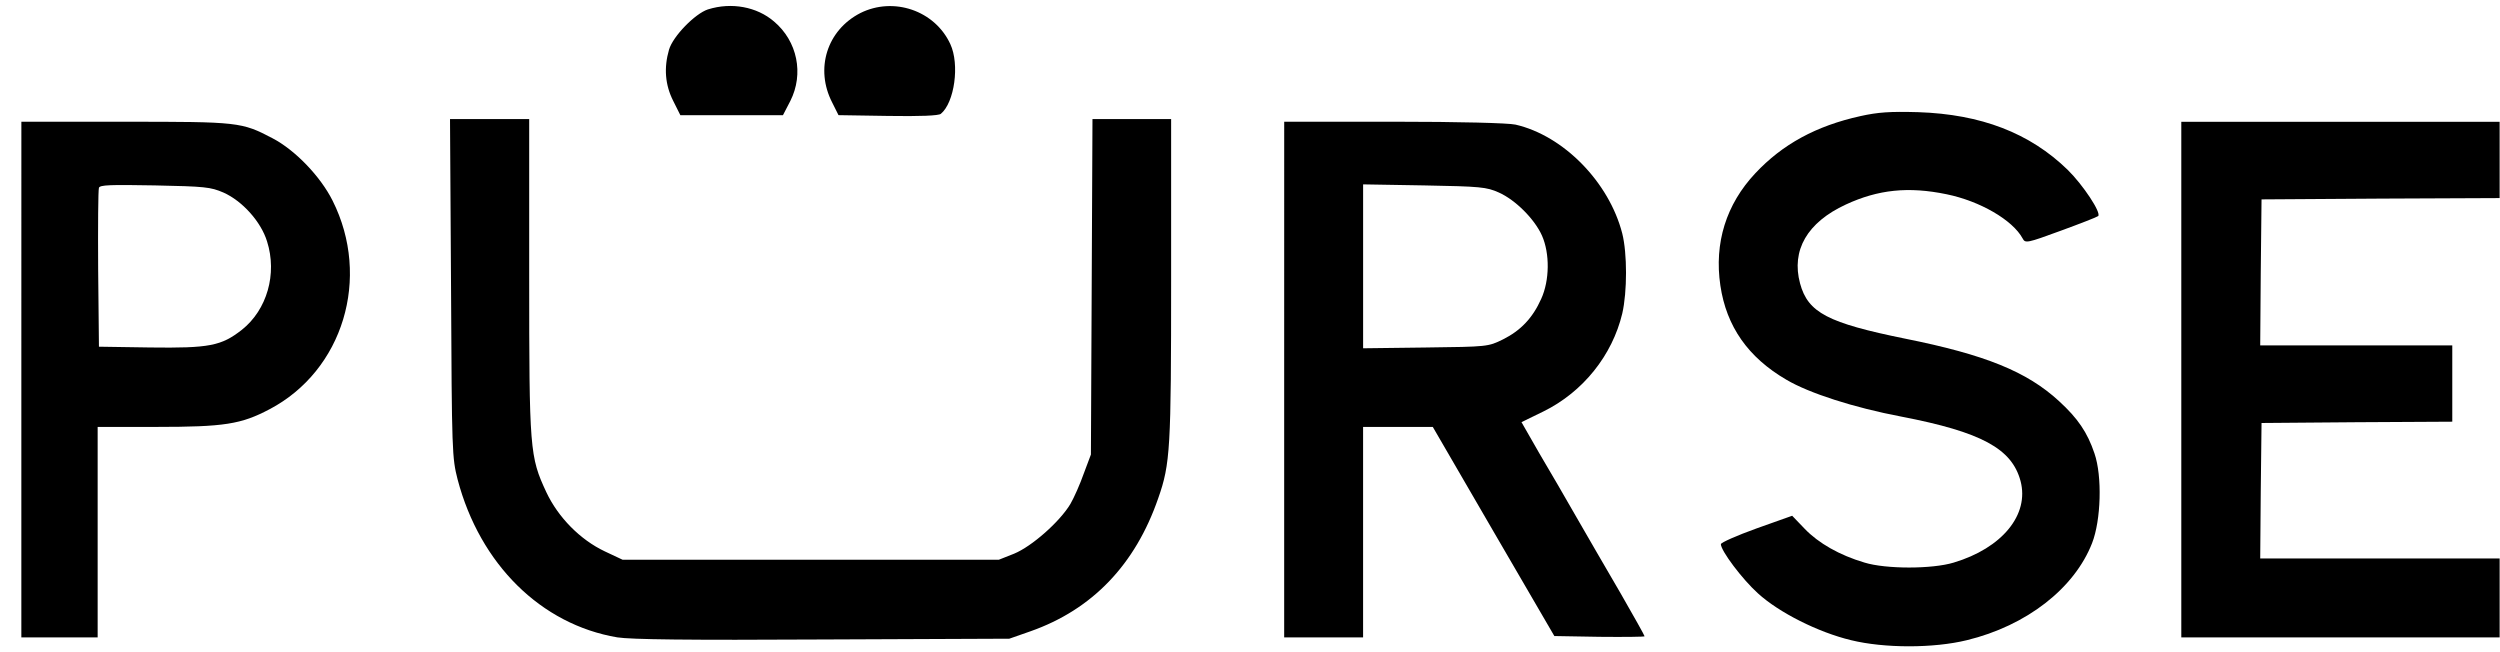
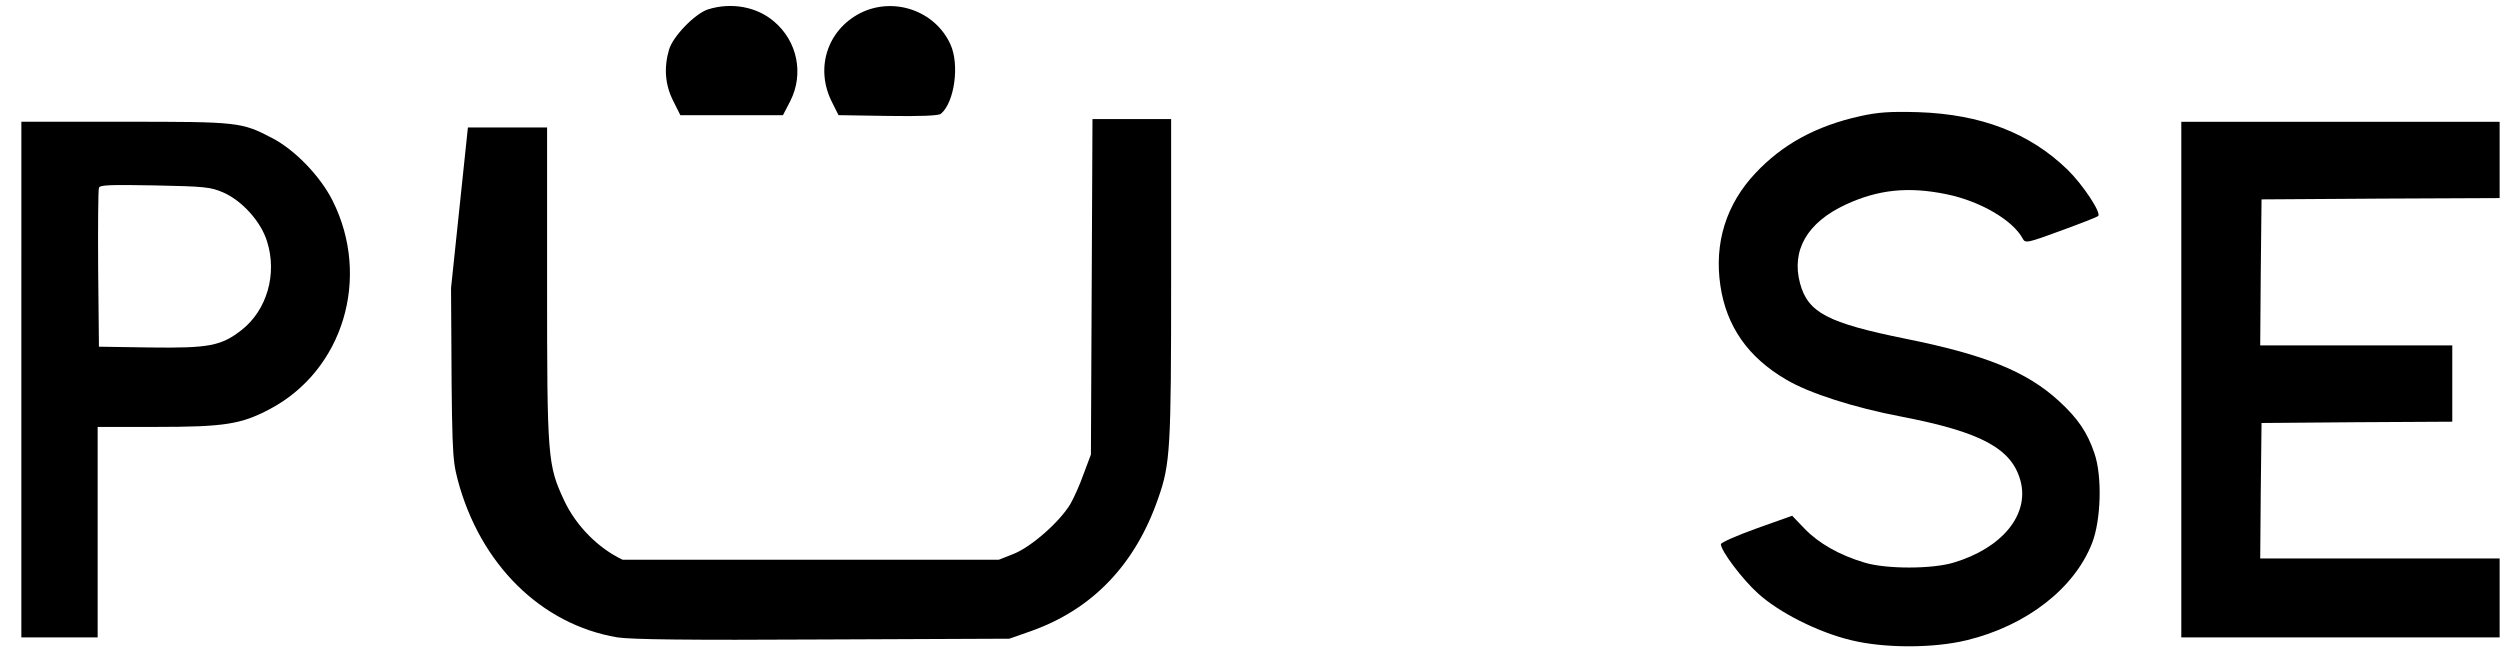
<svg xmlns="http://www.w3.org/2000/svg" fill="none" height="30" viewBox="0 0 115 30" width="115">
  <g fill="#000">
    <path d="m32.566.432c-.593.194-1.61 1.234-1.791 1.852-.242.835-.181 1.622.194 2.36l.327.654h2.36 2.36l.339-.654c.629-1.246.327-2.747-.75-3.655-.787-.678-1.96-.896-3.038-.557z" />
    <path d="m39.576.601c-1.537.787-2.094 2.566-1.295 4.115l.29.581 2.275.036c1.489.024 2.336-.012 2.433-.097.629-.52.871-2.275.436-3.207-.714-1.549-2.614-2.19-4.139-1.428z" />
    <path d="m85.576 5.342c-2.033.448-3.582 1.295-4.829 2.626-1.343 1.428-1.9 3.207-1.61 5.168.278 1.876 1.271 3.304 3.038 4.332 1.041.617 3.11 1.283 5.276 1.694 3.703.714 5.095 1.476 5.494 2.965.411 1.549-.847 3.086-3.074 3.752-.992.303-3.122.303-4.103 0-1.15-.339-2.118-.895-2.747-1.549l-.581-.605-1.634.581c-.908.327-1.646.653-1.646.726 0 .302.98 1.609 1.706 2.263.968.883 2.771 1.791 4.284 2.154 1.525.375 3.8.375 5.325 0 2.747-.666 4.95-2.384 5.761-4.466.411-1.053.472-3.074.109-4.127-.327-.968-.762-1.609-1.634-2.408-1.476-1.355-3.389-2.13-7.067-2.868-3.57-.726-4.478-1.198-4.841-2.541-.411-1.525.327-2.808 2.106-3.631 1.489-.69 2.88-.835 4.635-.472 1.537.315 3.038 1.186 3.497 2.033.121.23.194.218 1.743-.351.896-.327 1.67-.629 1.731-.678.157-.145-.69-1.428-1.404-2.13-1.743-1.694-3.982-2.554-6.874-2.65-1.295-.036-1.839 0-2.663.182z" />
-     <path d="m20.748 13.248c.036 7.588.048 7.806.303 8.81 1.029 3.897 3.836 6.668 7.346 7.261.617.097 3.231.133 9.44.097l8.592-.036.968-.339c2.856-1.004 4.829-3.074 5.882-6.124.557-1.585.593-2.287.593-10.069v-7.37h-1.815-1.803l-.036 7.709-.036 7.721-.327.871c-.169.484-.448 1.113-.617 1.404-.484.811-1.767 1.948-2.59 2.287l-.702.278h-8.653-8.653l-.823-.387c-1.125-.532-2.142-1.561-2.687-2.723-.762-1.634-.787-1.936-.787-9.96v-7.201h-1.827-1.815z" />
+     <path d="m20.748 13.248c.036 7.588.048 7.806.303 8.81 1.029 3.897 3.836 6.668 7.346 7.261.617.097 3.231.133 9.44.097l8.592-.036.968-.339c2.856-1.004 4.829-3.074 5.882-6.124.557-1.585.593-2.287.593-10.069v-7.37h-1.815-1.803l-.036 7.709-.036 7.721-.327.871c-.169.484-.448 1.113-.617 1.404-.484.811-1.767 1.948-2.59 2.287l-.702.278h-8.653-8.653c-1.125-.532-2.142-1.561-2.687-2.723-.762-1.634-.787-1.936-.787-9.96v-7.201h-1.827-1.815z" />
    <path d="m.982 17.46v11.86h1.755 1.755v-4.841-4.841h2.699c3.122 0 3.897-.121 5.204-.811 3.389-1.779 4.683-6.051 2.904-9.597-.557-1.113-1.718-2.324-2.759-2.868-1.428-.75-1.561-.762-6.801-.762h-4.756zm9.294-8.604c.871.387 1.731 1.343 2.009 2.251.472 1.488 0 3.147-1.162 4.066-.944.738-1.489.847-4.224.811l-2.348-.036-.036-3.57c-.012-1.96 0-3.643.036-3.74.048-.133.52-.145 2.578-.109 2.299.048 2.554.073 3.146.327z" />
-     <path d="m59.072 17.46v11.86h1.815 1.815v-4.841-4.841h1.609 1.597l2.796 4.816 2.796 4.804 2.082.036c1.138.012 2.069 0 2.069-.024 0-.036-.496-.92-1.101-1.973-.617-1.053-1.525-2.626-2.021-3.485-.496-.871-1.271-2.203-1.73-2.977l-.811-1.416 1.017-.496c1.815-.895 3.159-2.578 3.619-4.502.23-1.004.23-2.759 0-3.679-.605-2.36-2.699-4.502-4.913-5.01-.315-.073-2.59-.133-5.579-.133h-5.059zm9.875-8.604c.762.339 1.646 1.222 1.985 1.985.363.823.351 2.057-.036 2.905-.399.895-.956 1.464-1.755 1.864-.69.339-.702.339-3.558.375l-2.88.036v-3.764-3.776l2.82.048c2.59.048 2.856.073 3.425.327z" />
    <path d="m100.34 17.46v11.86h7.322 7.321v-1.815-1.815h-5.506-5.507l.025-3.122.036-3.11 4.393-.036 4.381-.024v-1.755-1.755h-4.417-4.418l.025-3.364.036-3.352 5.482-.036 5.47-.024v-1.755-1.755h-7.321-7.322z" />
  </g>
</svg>